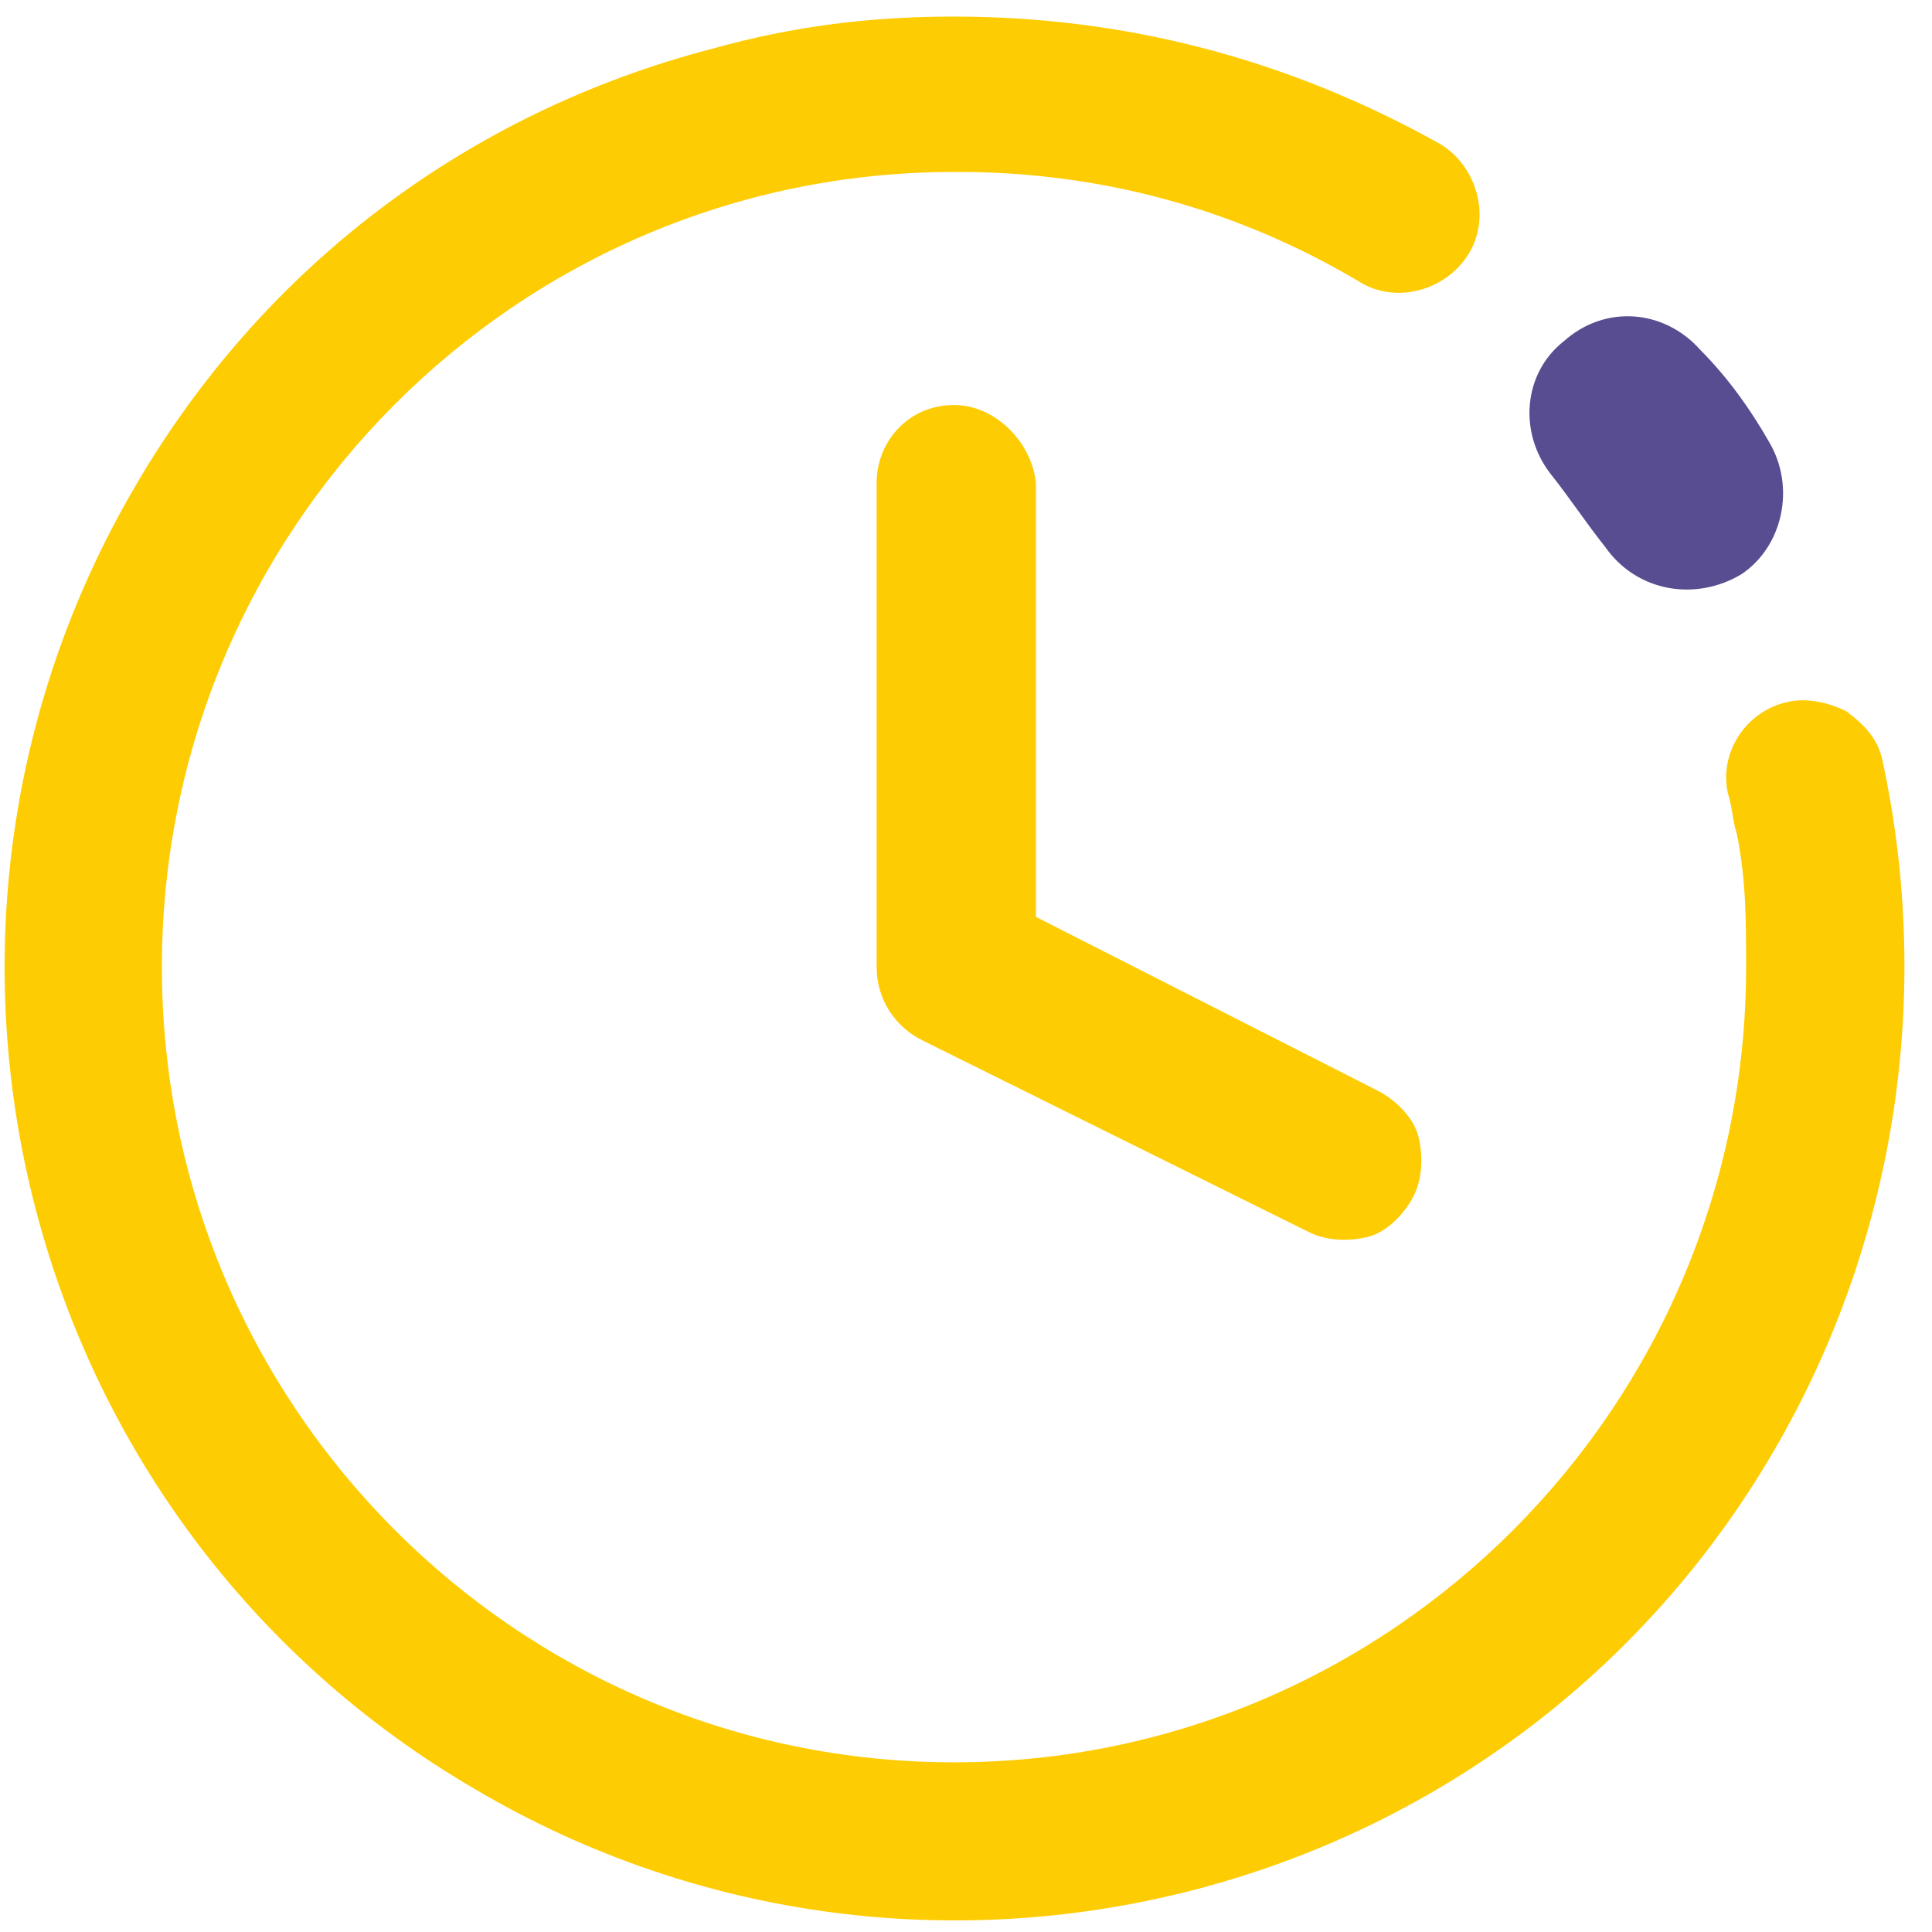
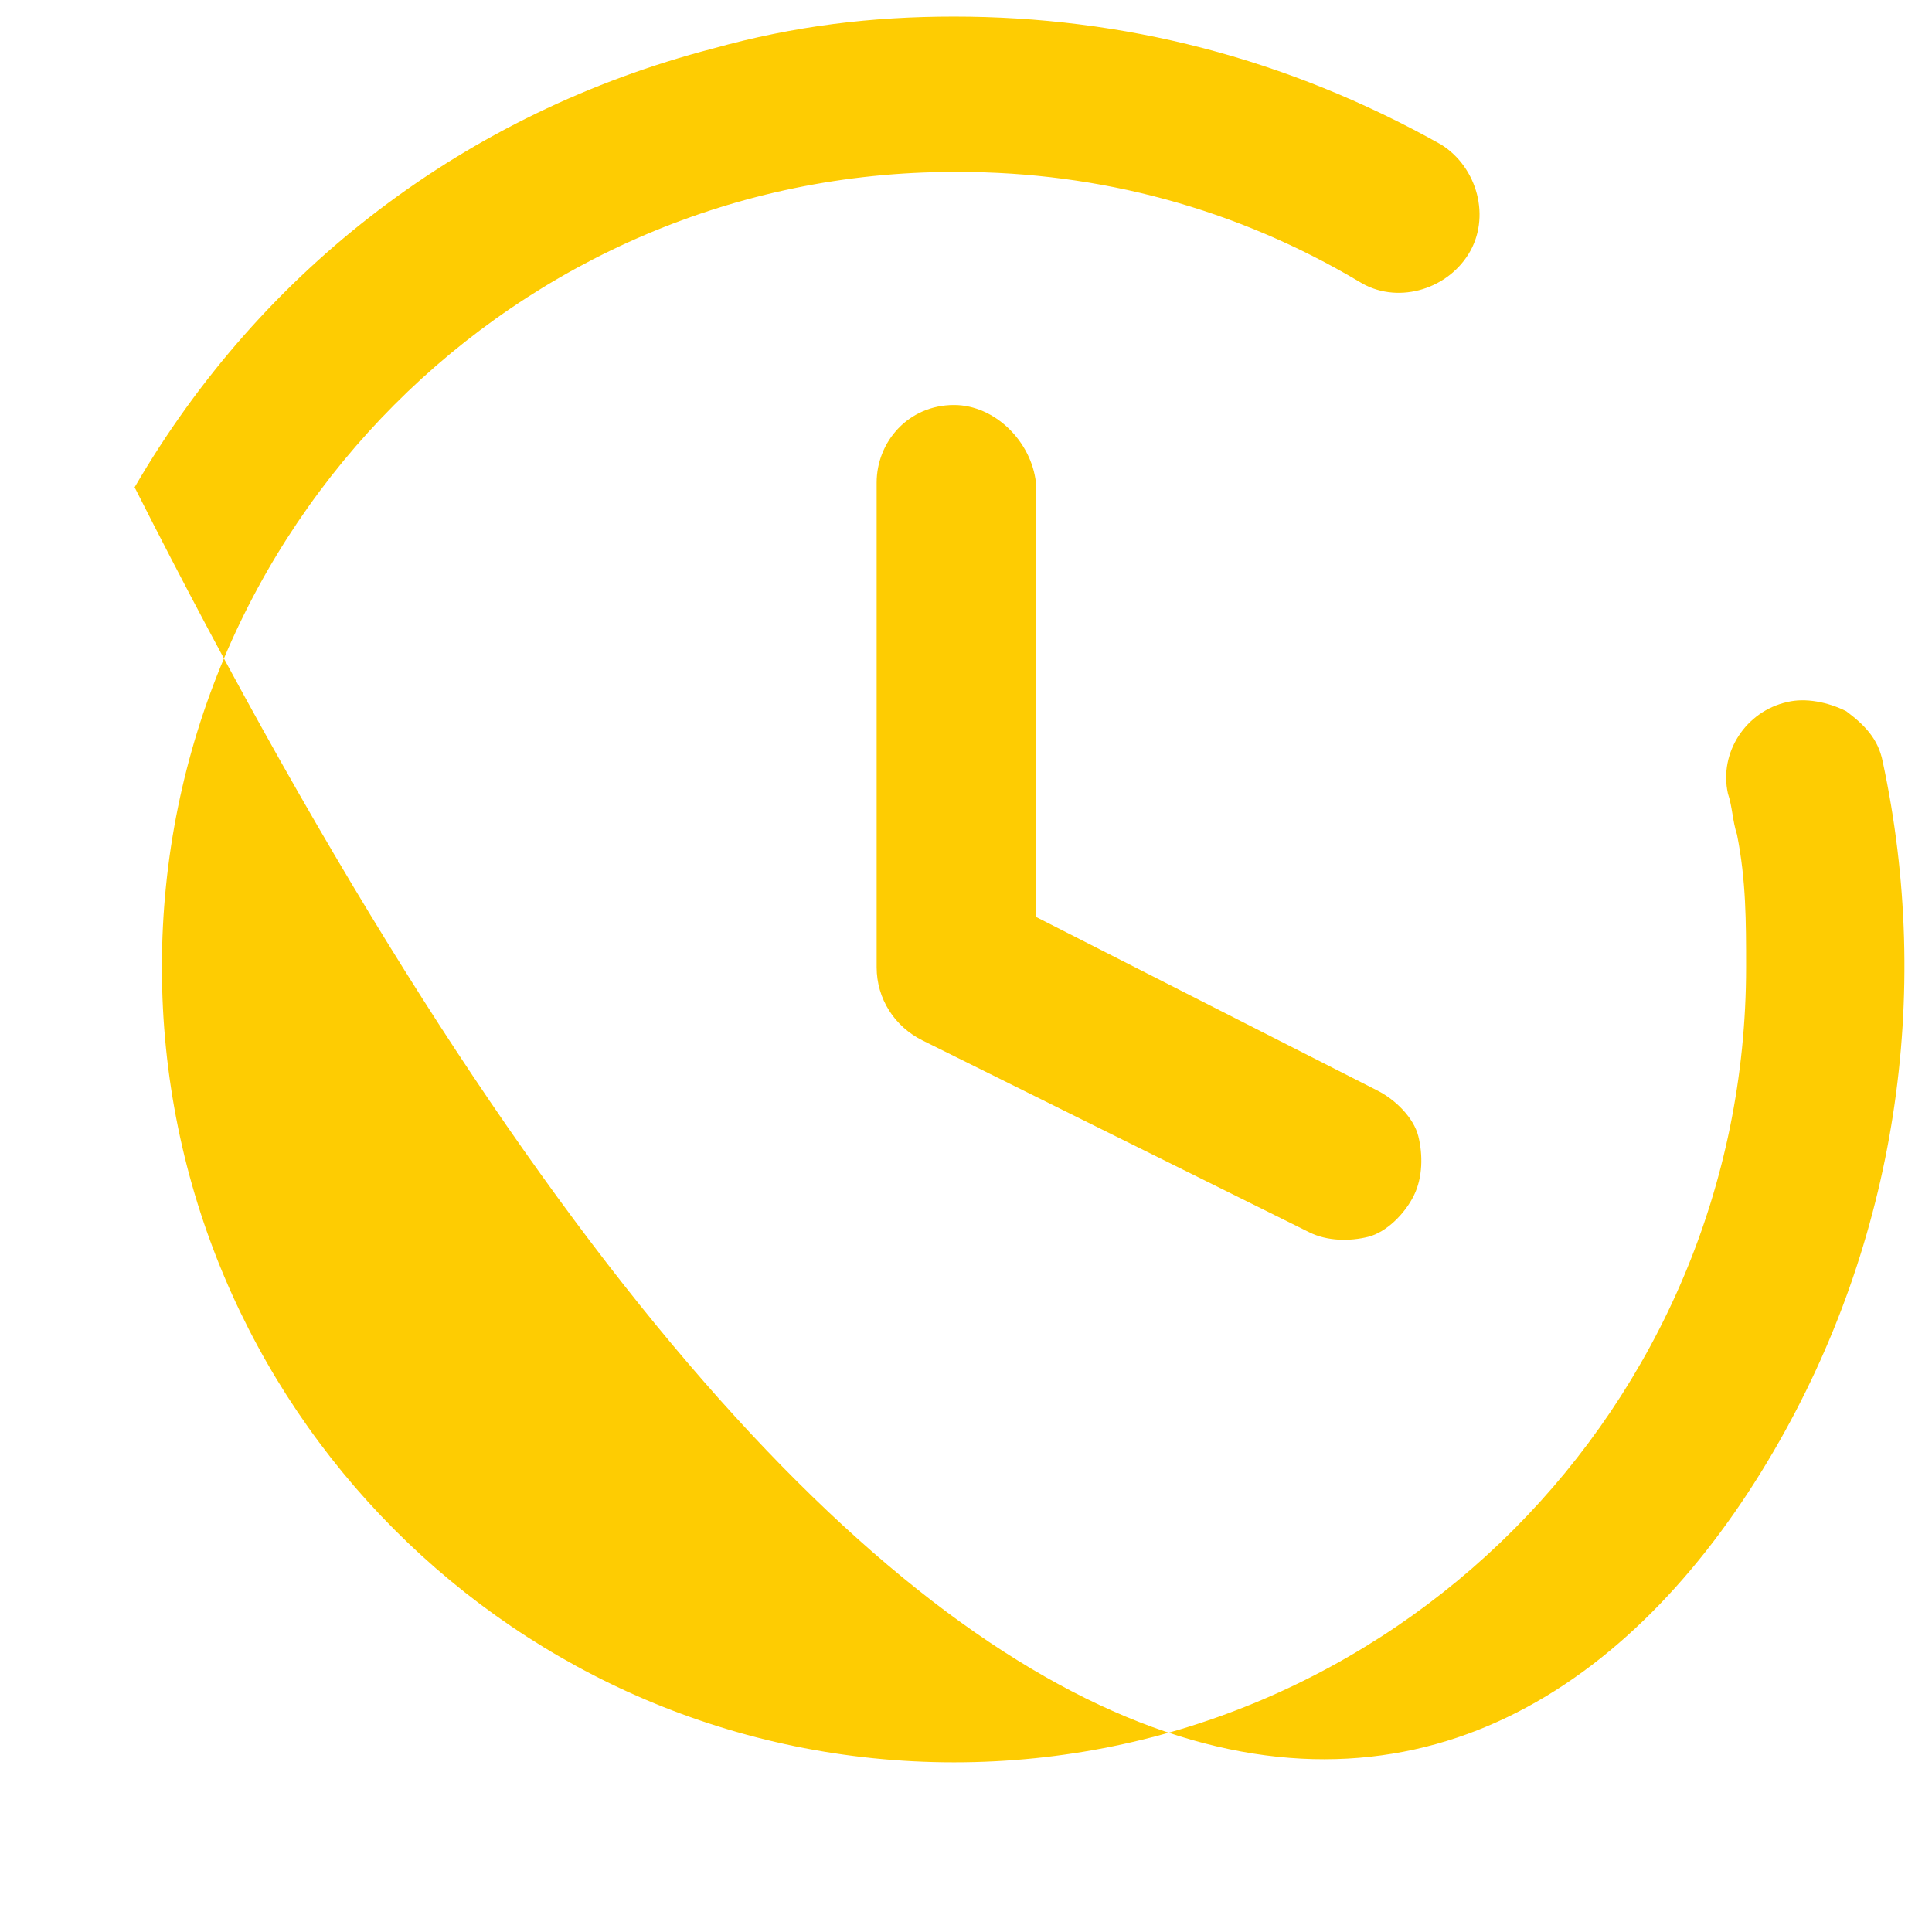
<svg xmlns="http://www.w3.org/2000/svg" width="55" height="55" viewBox="0 0 55 55" fill="none">
-   <path d="M27.159 0.472C24.826 0.472 22.623 0.732 20.29 1.383C13.292 3.204 7.46 7.627 3.832 13.872C-3.685 26.752 0.592 43.405 13.551 50.951C26.381 58.496 42.969 54.203 50.486 41.323C53.985 35.339 55.022 28.313 53.596 21.678C53.467 21.028 53.078 20.637 52.559 20.247C52.041 19.987 51.393 19.857 50.875 19.987C49.708 20.247 48.931 21.418 49.19 22.589C49.32 22.979 49.32 23.369 49.449 23.76C49.708 25.061 49.708 26.232 49.708 27.533C49.708 40.022 39.6 50.17 27.159 50.17C14.718 50.17 4.609 40.022 4.609 27.533C4.609 15.043 14.718 4.895 27.159 4.895C27.159 4.895 27.159 4.895 27.288 4.895C31.306 4.895 35.194 5.936 38.693 8.018C39.73 8.668 41.155 8.278 41.803 7.237C42.451 6.196 42.062 4.765 41.026 4.115C36.619 1.643 31.954 0.472 27.159 0.472Z" fill="#FECC02" />
-   <path d="M45.691 15.563C46.598 16.864 48.283 17.125 49.579 16.344C50.745 15.563 51.134 13.872 50.356 12.571C49.838 11.661 49.19 10.75 48.412 9.969C47.376 8.798 45.691 8.668 44.525 9.709C43.358 10.62 43.229 12.311 44.136 13.482C44.654 14.132 45.172 14.913 45.691 15.563Z" fill="#594D91" />
+   <path d="M27.159 0.472C24.826 0.472 22.623 0.732 20.29 1.383C13.292 3.204 7.46 7.627 3.832 13.872C26.381 58.496 42.969 54.203 50.486 41.323C53.985 35.339 55.022 28.313 53.596 21.678C53.467 21.028 53.078 20.637 52.559 20.247C52.041 19.987 51.393 19.857 50.875 19.987C49.708 20.247 48.931 21.418 49.19 22.589C49.32 22.979 49.32 23.369 49.449 23.76C49.708 25.061 49.708 26.232 49.708 27.533C49.708 40.022 39.6 50.17 27.159 50.17C14.718 50.17 4.609 40.022 4.609 27.533C4.609 15.043 14.718 4.895 27.159 4.895C27.159 4.895 27.159 4.895 27.288 4.895C31.306 4.895 35.194 5.936 38.693 8.018C39.73 8.668 41.155 8.278 41.803 7.237C42.451 6.196 42.062 4.765 41.026 4.115C36.619 1.643 31.954 0.472 27.159 0.472Z" fill="#FECC02" />
  <path d="M27.159 11.53C25.863 11.53 24.956 12.571 24.956 13.742V27.533C24.956 28.443 25.474 29.224 26.252 29.614L37.267 35.078C37.786 35.339 38.434 35.339 38.952 35.209C39.47 35.078 39.989 34.558 40.248 34.038C40.507 33.517 40.507 32.867 40.377 32.346C40.248 31.826 39.73 31.306 39.211 31.045L29.491 26.102V13.742C29.362 12.571 28.325 11.53 27.159 11.53Z" fill="#FECC02" />
</svg>